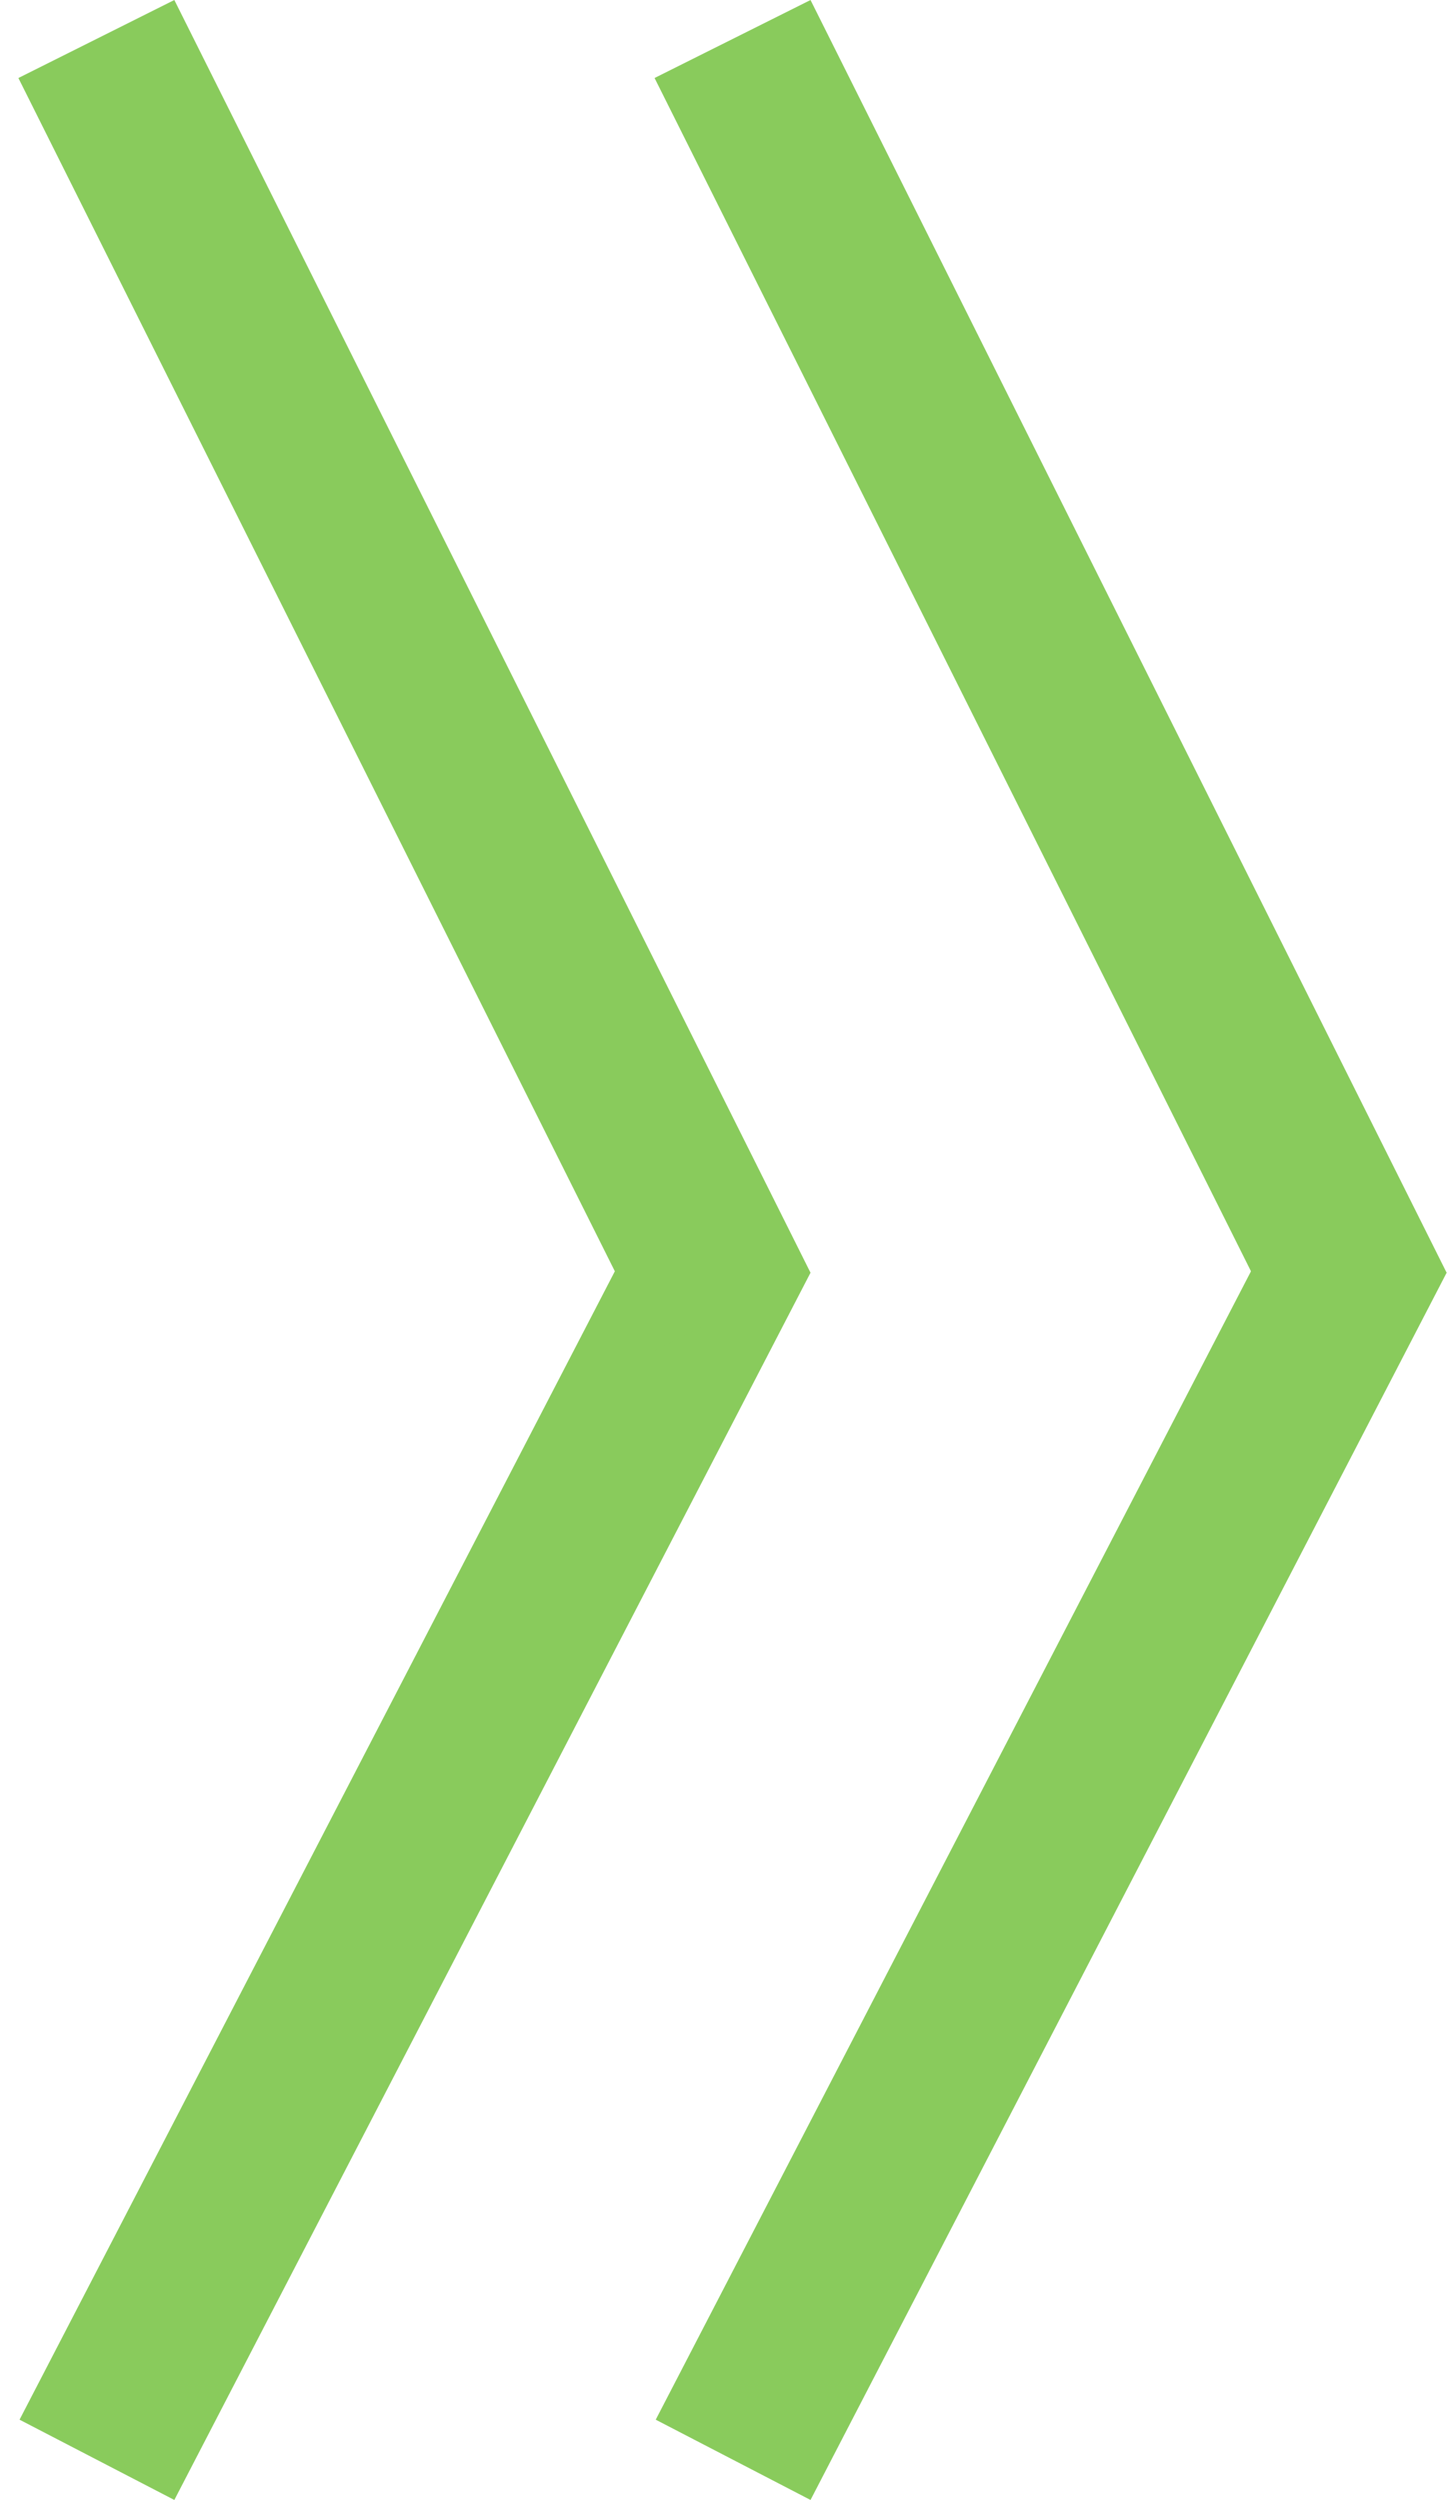
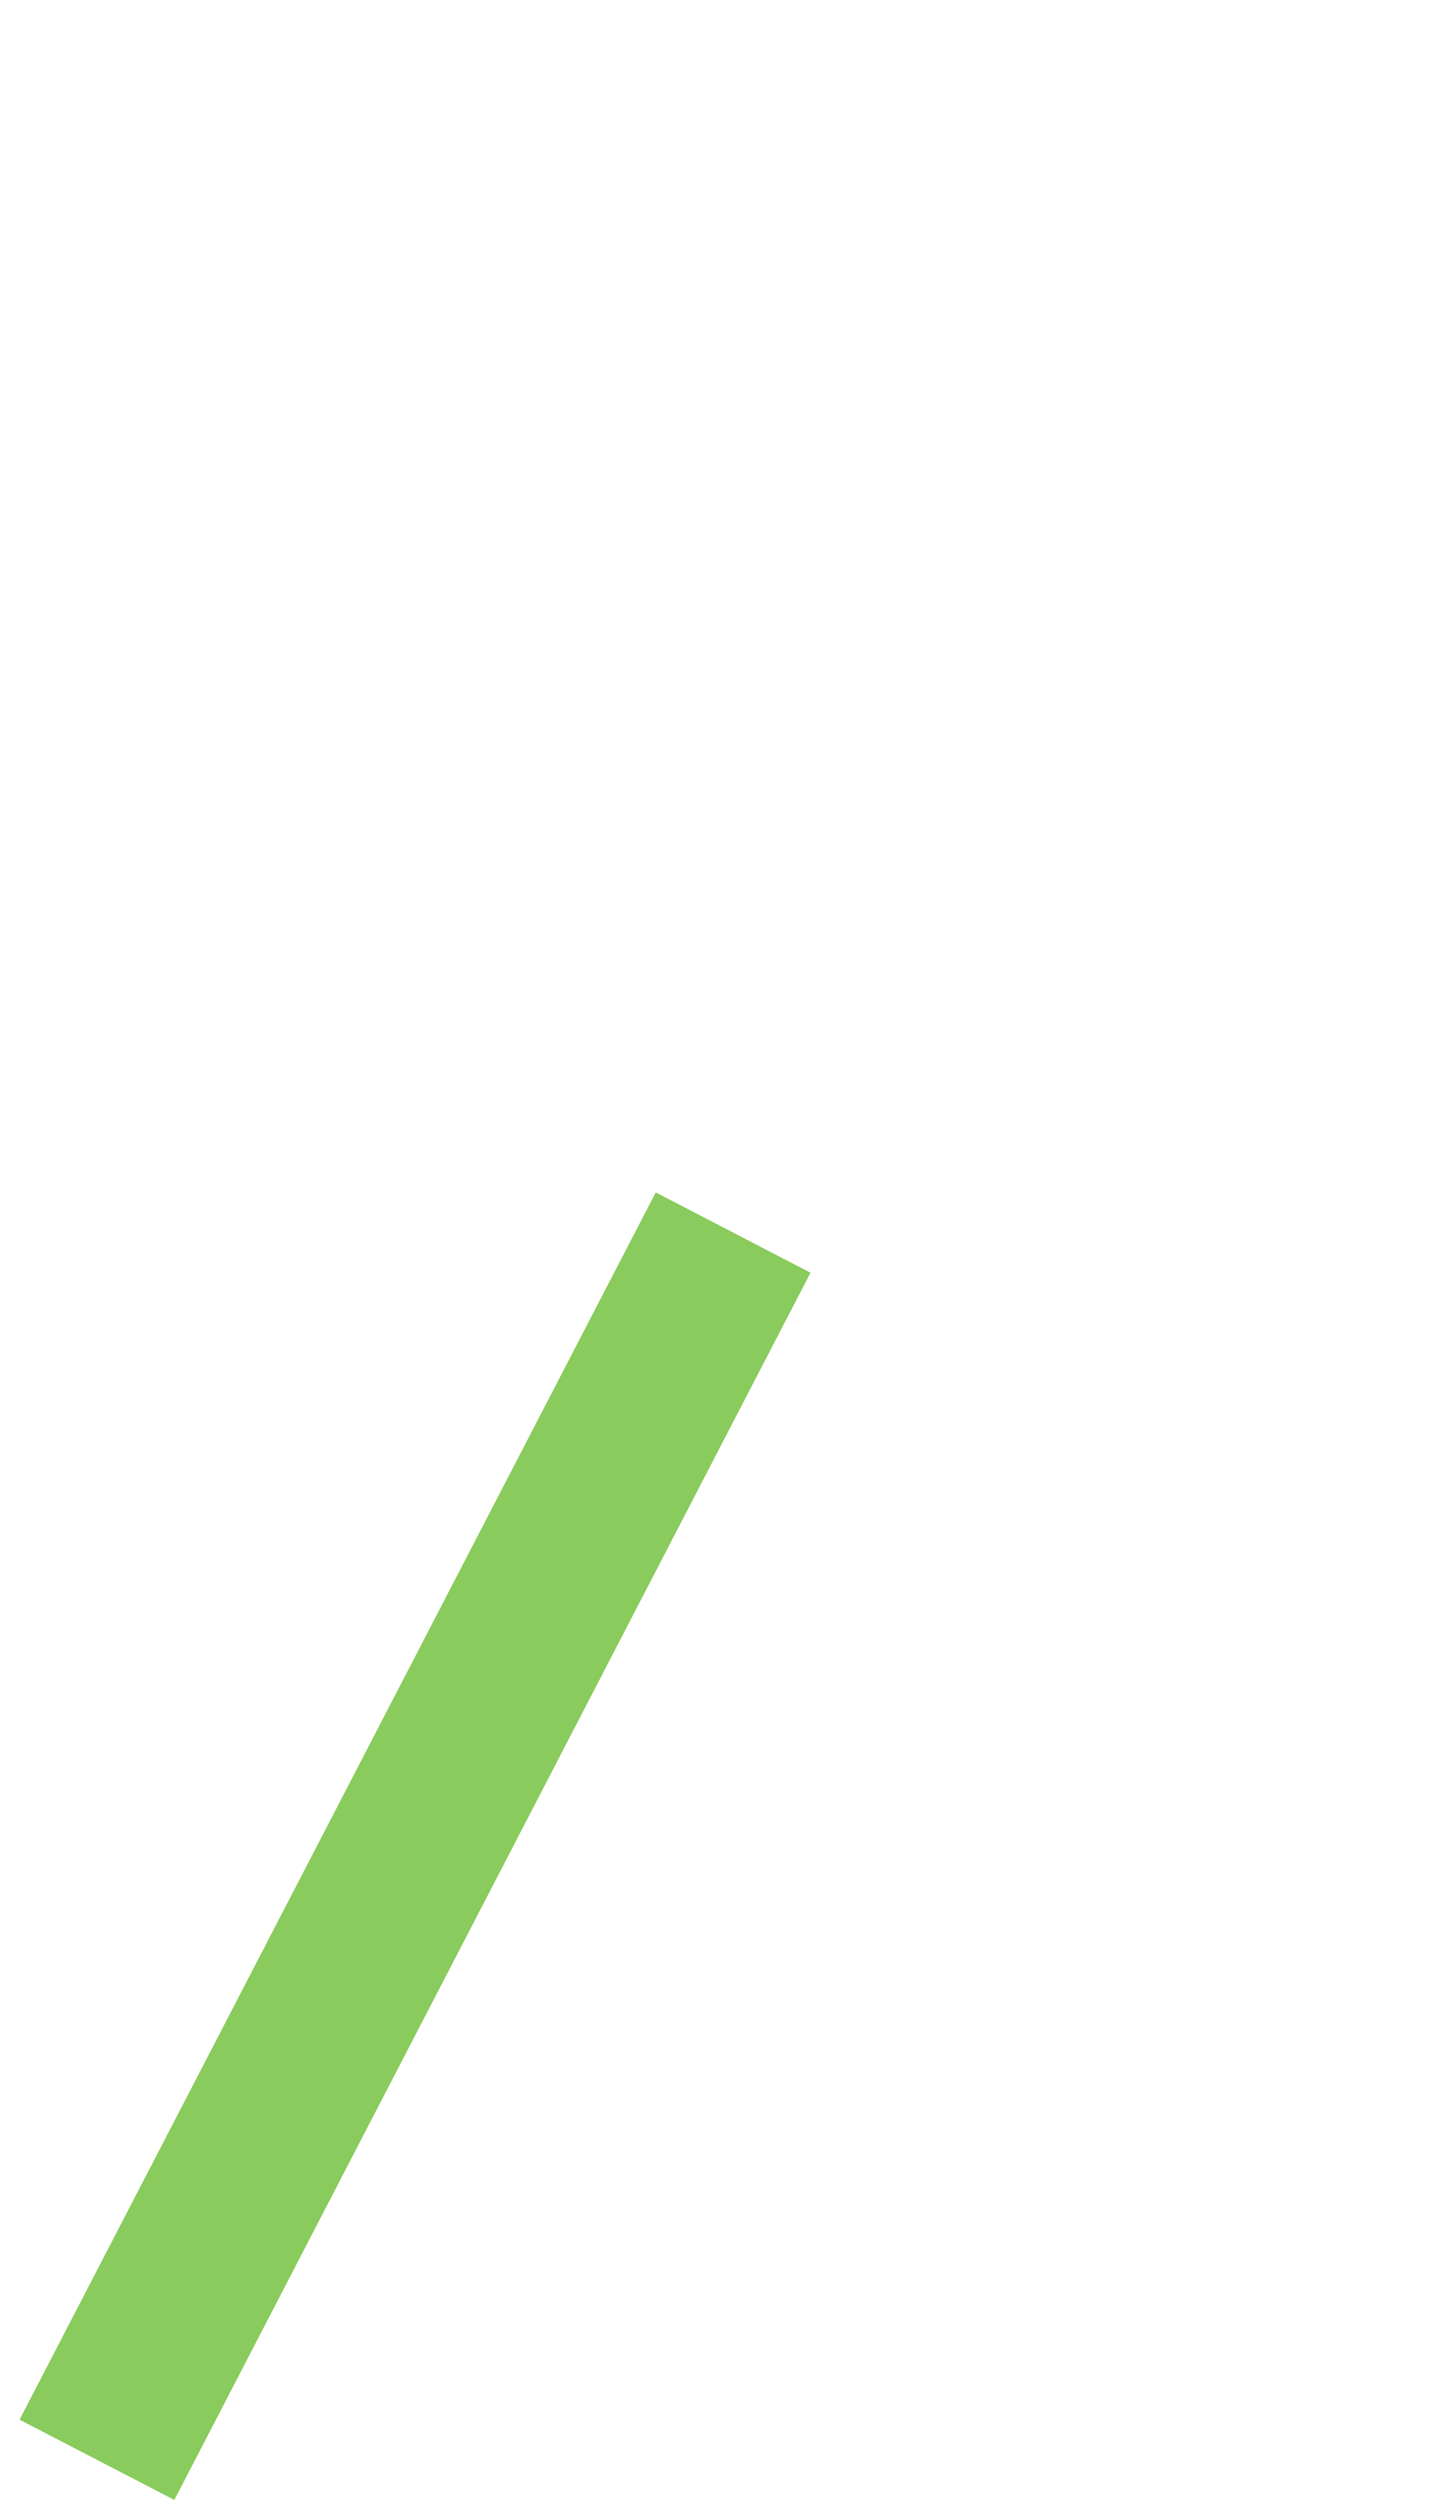
<svg xmlns="http://www.w3.org/2000/svg" width="25" height="43" viewBox="0 0 25 43" fill="none">
  <g id="Group 13">
    <line id="Line 10" x1="1.668" y1="42.309" x2="12.614" y2="21.2" stroke="#89CB5C" stroke-width="3" />
-     <line id="Line 11" x1="12.604" y1="22.562" x2="1.658" y2="0.671" stroke="#89CB5C" stroke-width="3" />
-     <line id="Line 12" x1="12.614" y1="42.309" x2="23.559" y2="21.2" stroke="#89CB5C" stroke-width="3" />
-     <line id="Line 13" x1="23.549" y1="22.562" x2="12.604" y2="0.671" stroke="#89CB5C" stroke-width="3" />
  </g>
</svg>